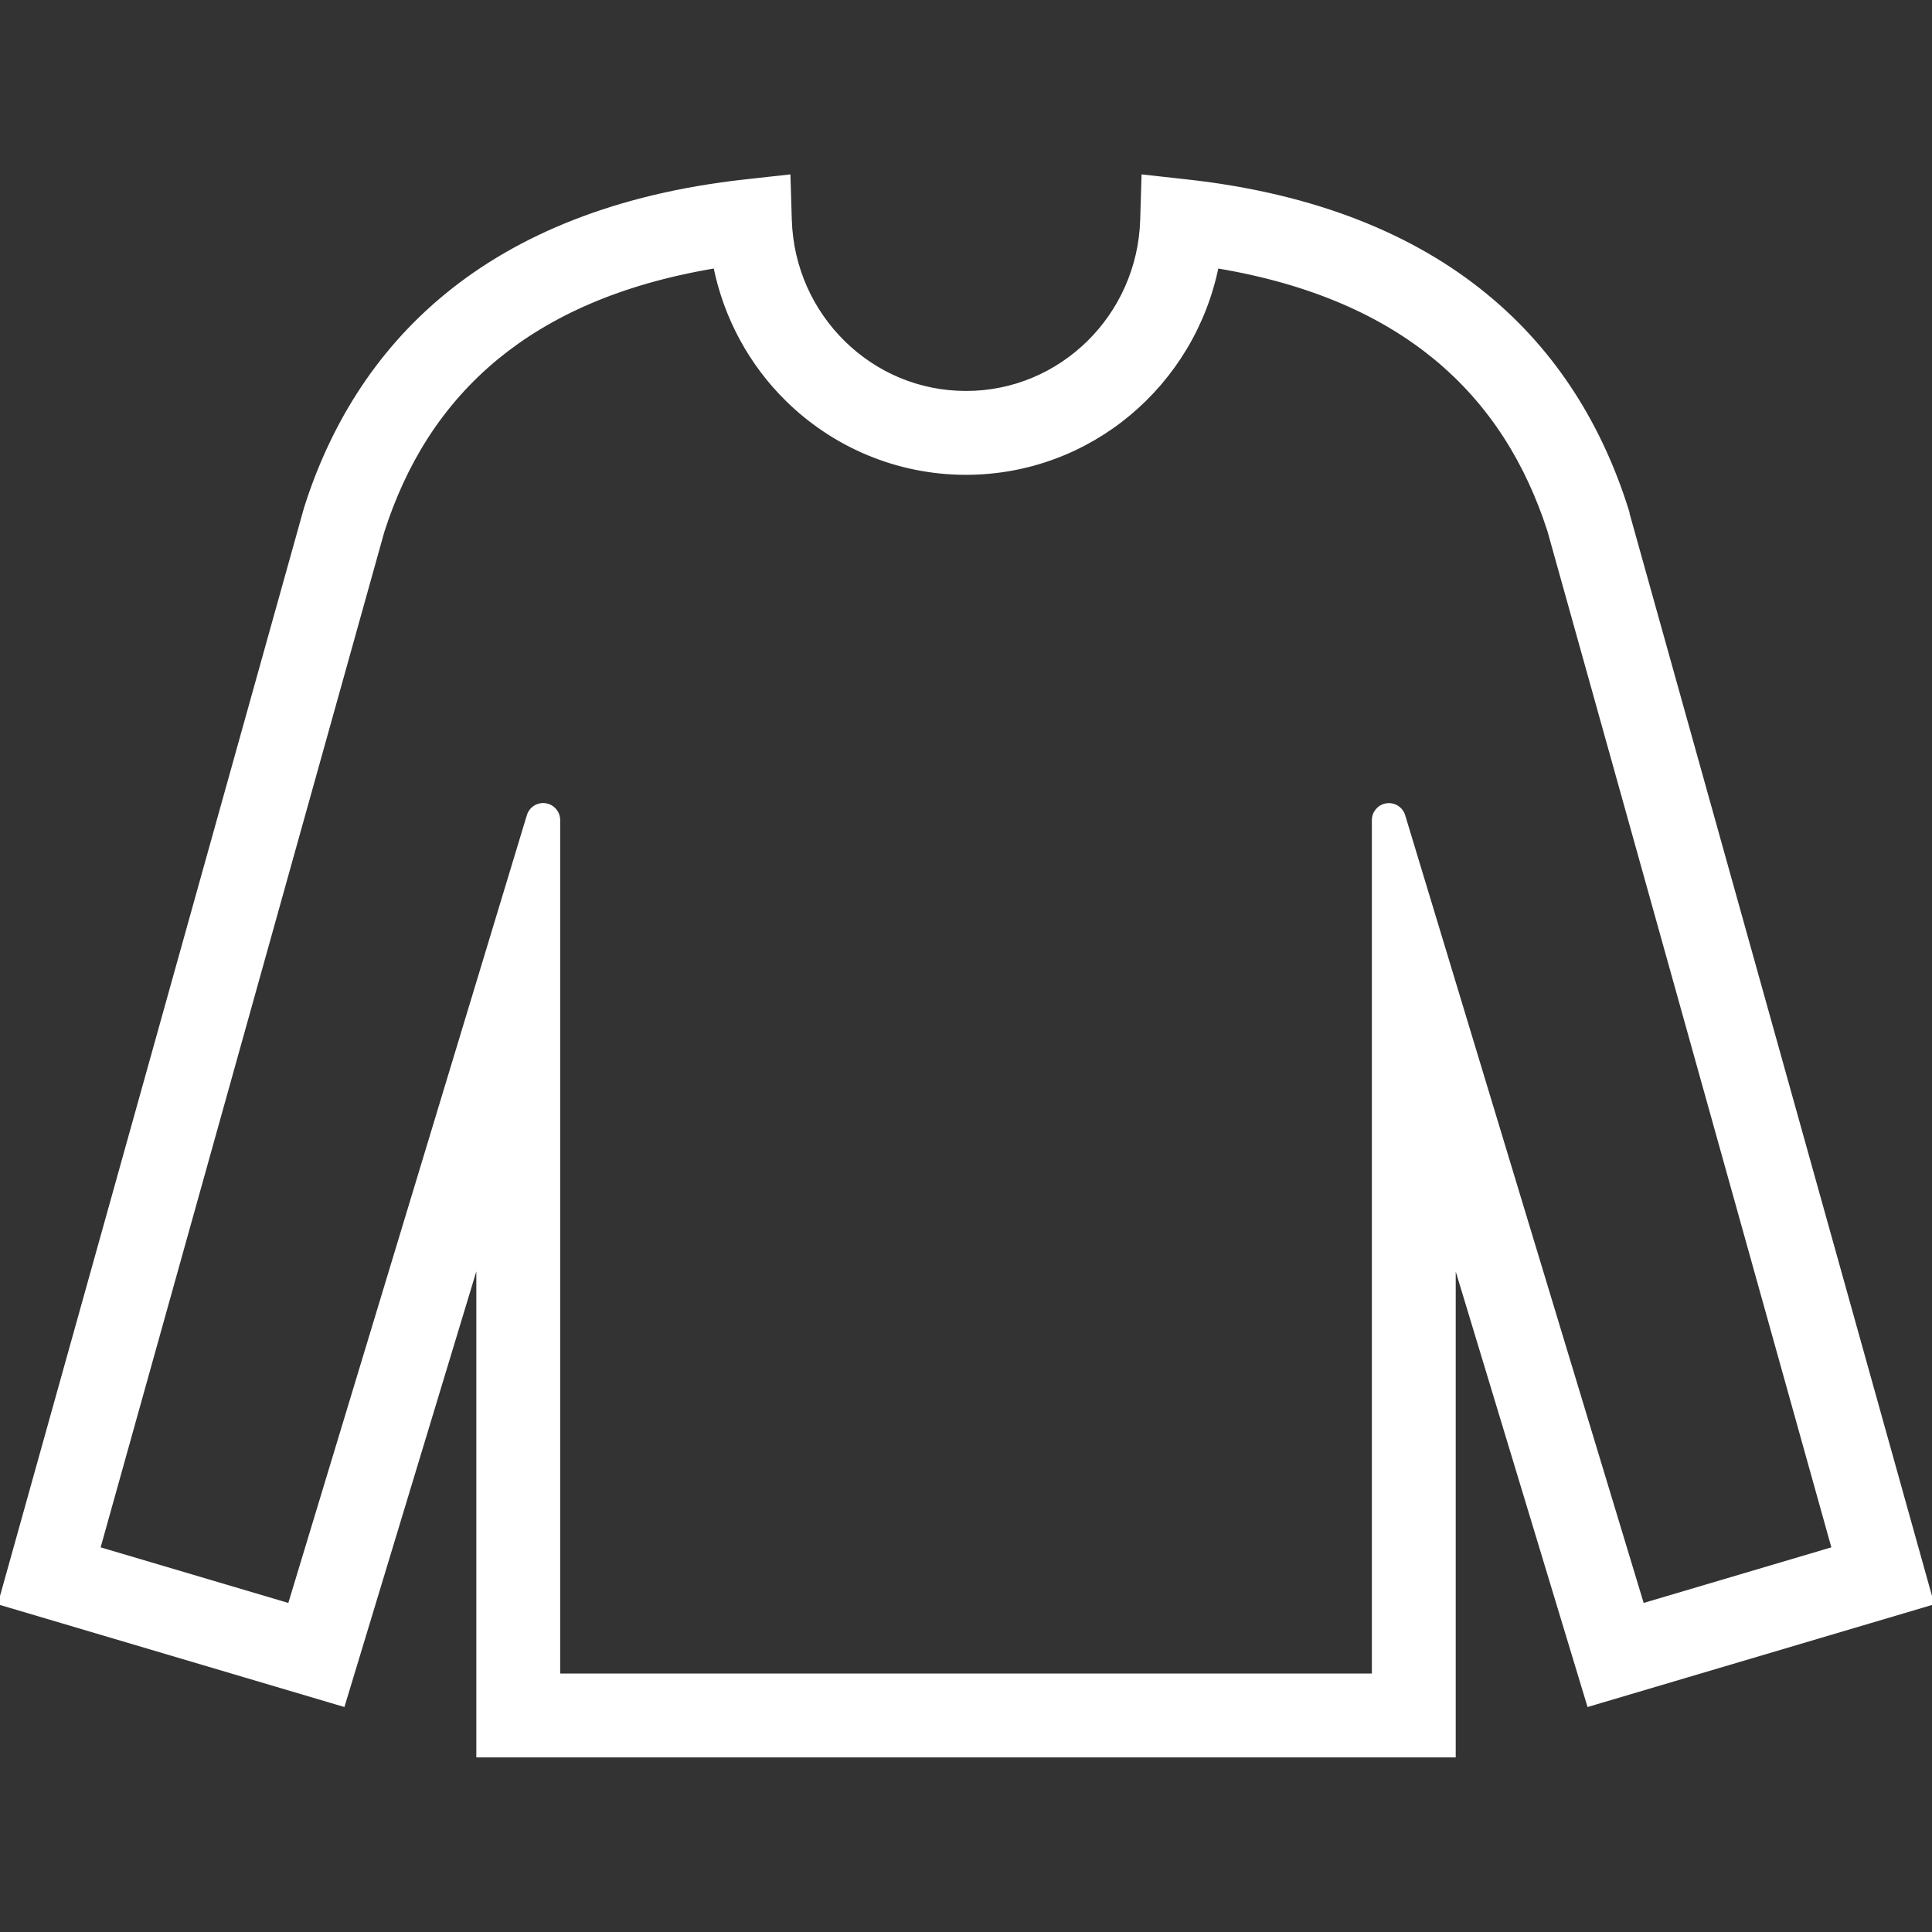
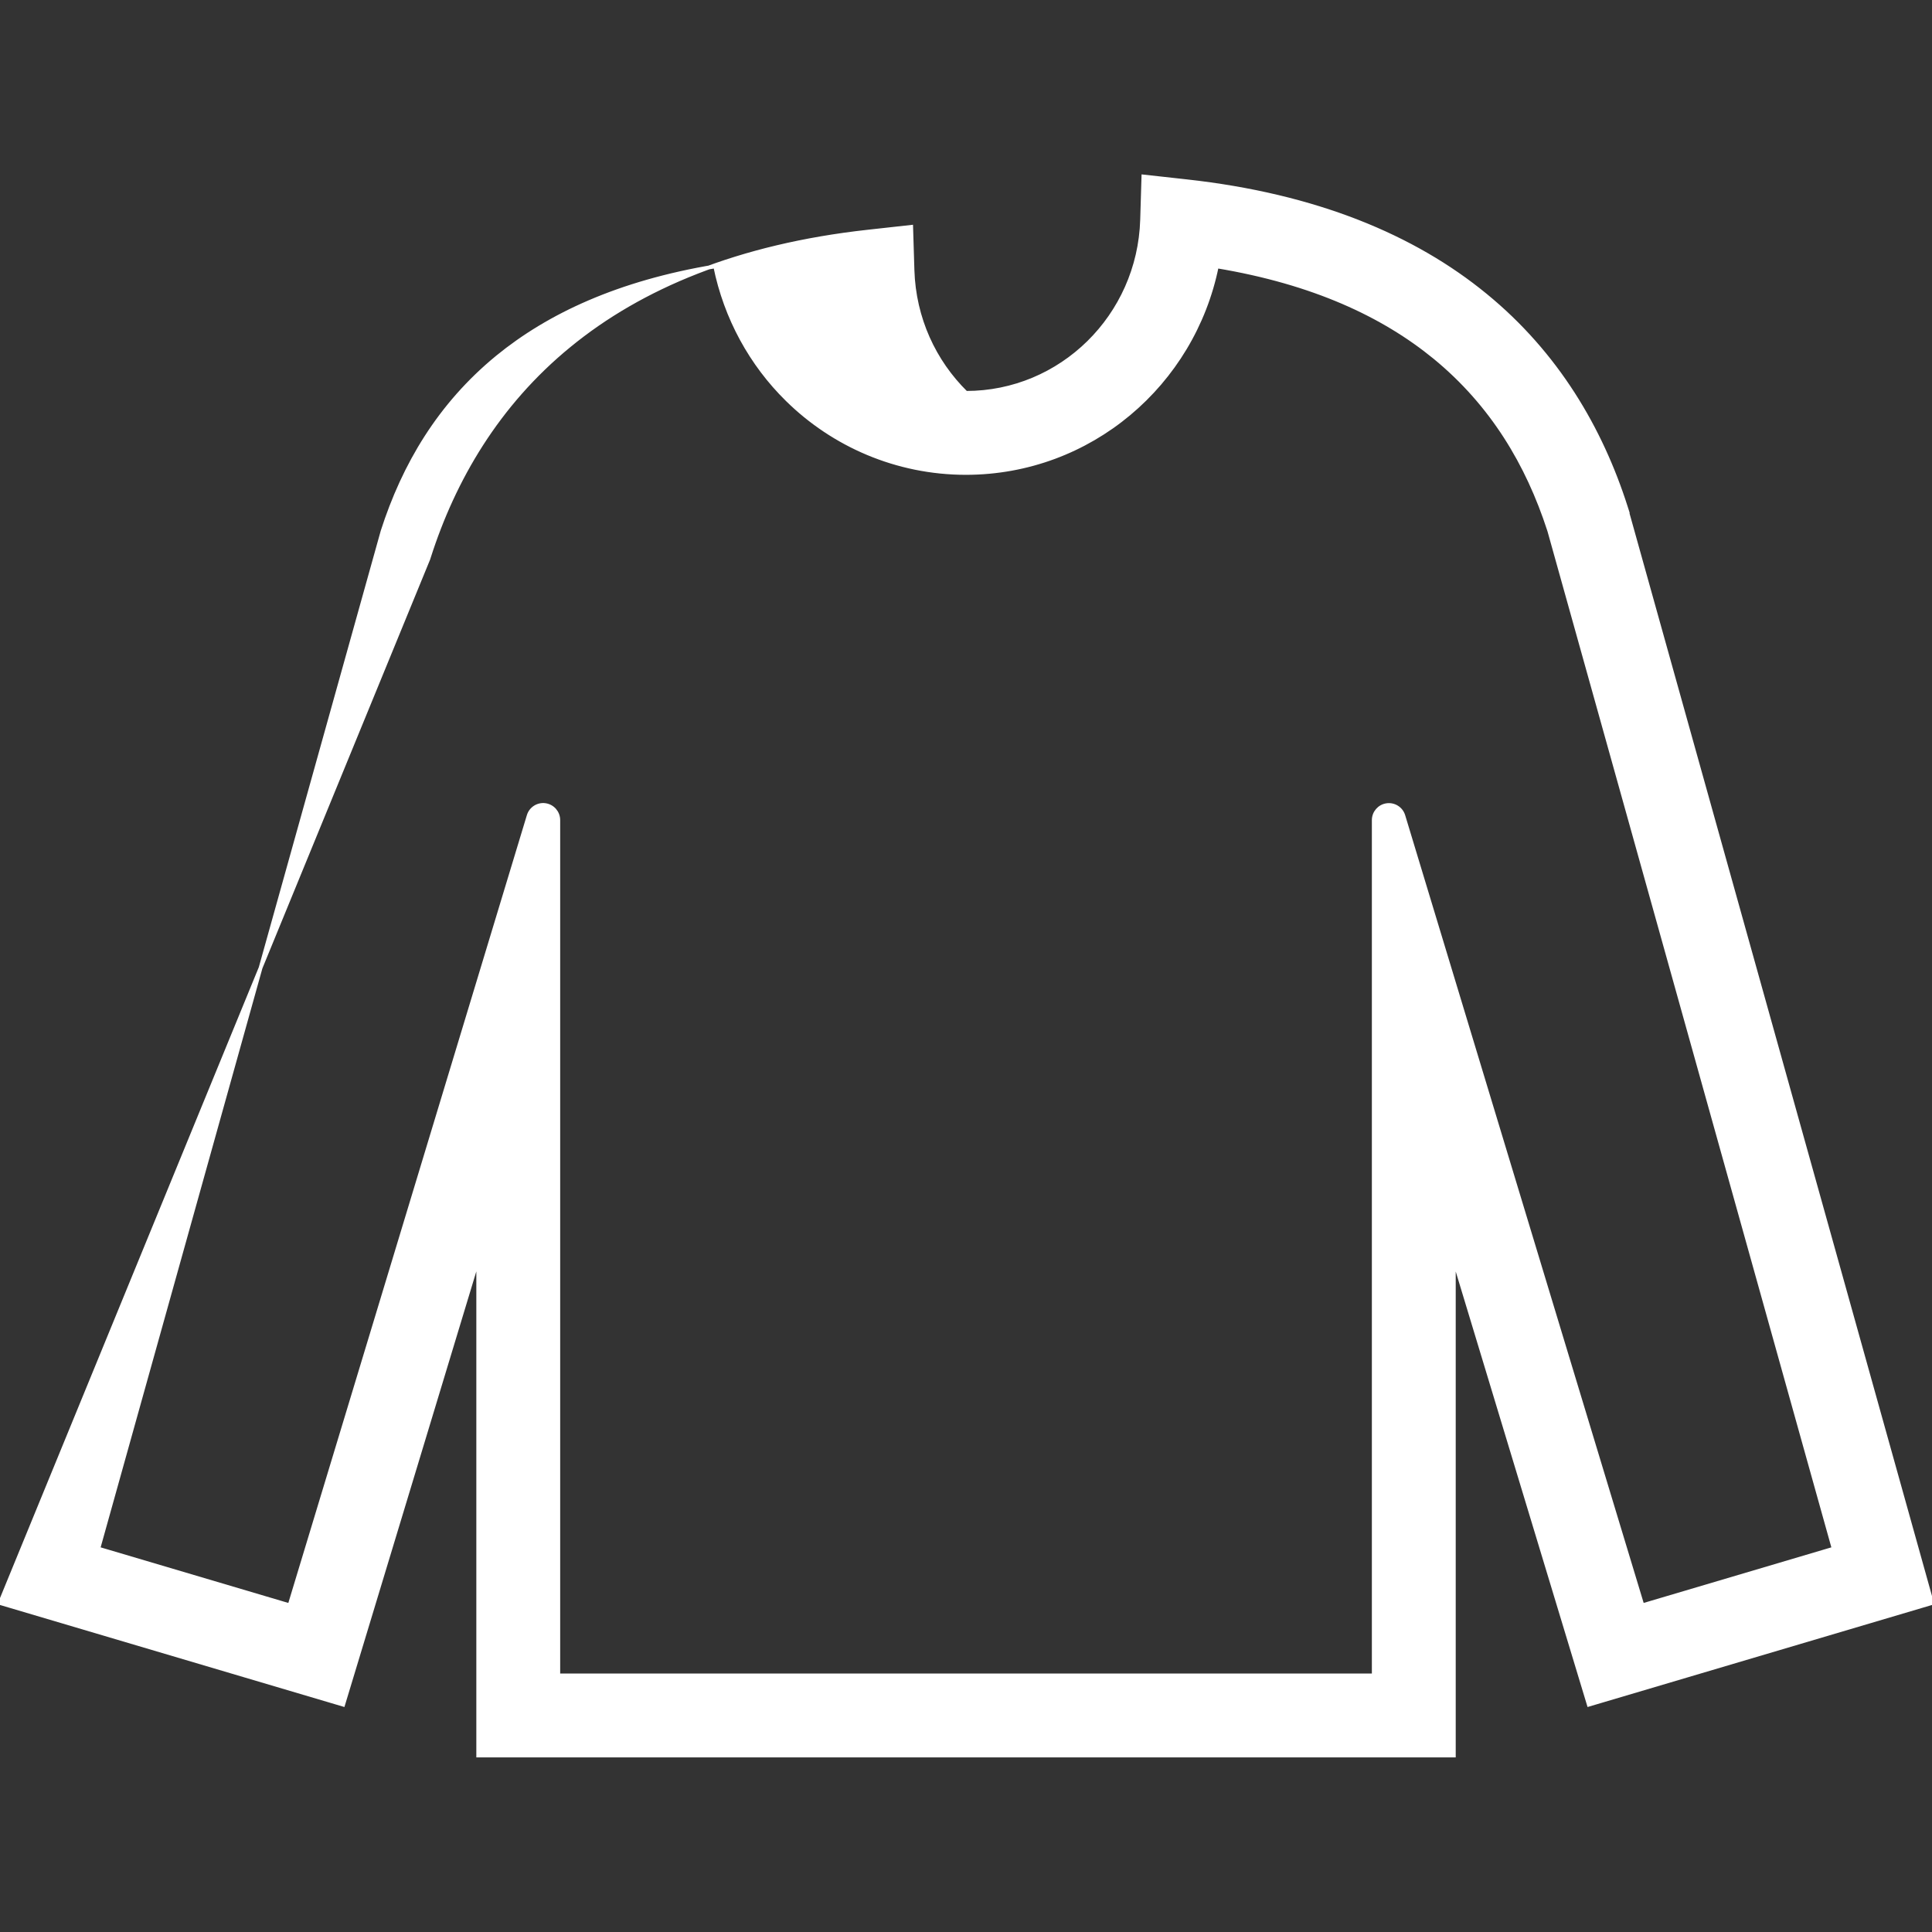
<svg xmlns="http://www.w3.org/2000/svg" height="64px" width="64px" version="1.1" id="_x32_" viewBox="0 0 512 512" xml:space="preserve" fill="#ffffff" stroke="#ffffff">
  <rect x="0" y="0" width="512" height="512" fill="#333333" stroke="none" />
  <g id="SVGRepo_bgCarrier" stroke-width="0" />
  <g id="SVGRepo_tracerCarrier" stroke-linecap="round" stroke-linejoin="round" />
  <g id="SVGRepo_iconCarrier">
    <style type="text/css"> .st0{fill:#ffffff;} </style>
    <g>
-       <path class="st0" d="M431.36,136.172v-0.256l-0.504-1.575c-6.59-20.635-18.224-40.572-37.214-56.102 c-18.964-15.551-44.952-26.432-79.204-30.204l-11.426-1.264l-0.346,11.488c-0.78,25.526-21.436,45.864-46.666,45.851 c-12.662-0.007-24.04-5.057-32.489-13.347c-8.435-8.297-13.782-19.723-14.176-32.504l-0.352-11.488l-11.42,1.264 c-34.251,3.772-60.24,14.652-79.204,30.204c-18.991,15.536-30.624,35.481-37.201,56.116l-0.048,0.152l-0.028,0.103l-0.049,0.138 L0,424.814l90.94,26.942l35.792-118.2v131.672h258.549v-10.611V333.584l35.772,118.173L512,424.814L431.36,136.172z M371.907,216.184c-0.573-1.907-2.459-3.095-4.422-2.805c-1.968,0.29-3.426,1.976-3.426,3.965v226.661H147.954V217.331 c0-1.99-1.457-3.682-3.427-3.973c-1.962-0.29-3.848,0.906-4.421,2.805L76.744,425.415l-50.686-15.012l75.321-269.602 c5.658-17.623,15.081-33.554,30.424-46.14c13.596-11.115,32.124-19.806,57.74-24.068c2.777,13.686,9.54,25.934,19.088,35.308 c12.178,11.992,28.959,19.433,47.369,19.433c32.904-0.035,60.144-23.578,66.465-54.742c25.615,4.262,44.137,12.954,57.732,24.068 c15.24,12.504,24.635,28.31,30.313,45.788l0.084,0.262l75.348,269.692l-50.686,15.012L371.907,216.184z" />
+       <path class="st0" d="M431.36,136.172v-0.256l-0.504-1.575c-6.59-20.635-18.224-40.572-37.214-56.102 c-18.964-15.551-44.952-26.432-79.204-30.204l-11.426-1.264l-0.346,11.488c-0.78,25.526-21.436,45.864-46.666,45.851 c-8.435-8.297-13.782-19.723-14.176-32.504l-0.352-11.488l-11.42,1.264 c-34.251,3.772-60.24,14.652-79.204,30.204c-18.991,15.536-30.624,35.481-37.201,56.116l-0.048,0.152l-0.028,0.103l-0.049,0.138 L0,424.814l90.94,26.942l35.792-118.2v131.672h258.549v-10.611V333.584l35.772,118.173L512,424.814L431.36,136.172z M371.907,216.184c-0.573-1.907-2.459-3.095-4.422-2.805c-1.968,0.29-3.426,1.976-3.426,3.965v226.661H147.954V217.331 c0-1.99-1.457-3.682-3.427-3.973c-1.962-0.29-3.848,0.906-4.421,2.805L76.744,425.415l-50.686-15.012l75.321-269.602 c5.658-17.623,15.081-33.554,30.424-46.14c13.596-11.115,32.124-19.806,57.74-24.068c2.777,13.686,9.54,25.934,19.088,35.308 c12.178,11.992,28.959,19.433,47.369,19.433c32.904-0.035,60.144-23.578,66.465-54.742c25.615,4.262,44.137,12.954,57.732,24.068 c15.24,12.504,24.635,28.31,30.313,45.788l0.084,0.262l75.348,269.692l-50.686,15.012L371.907,216.184z" />
    </g>
  </g>
</svg>